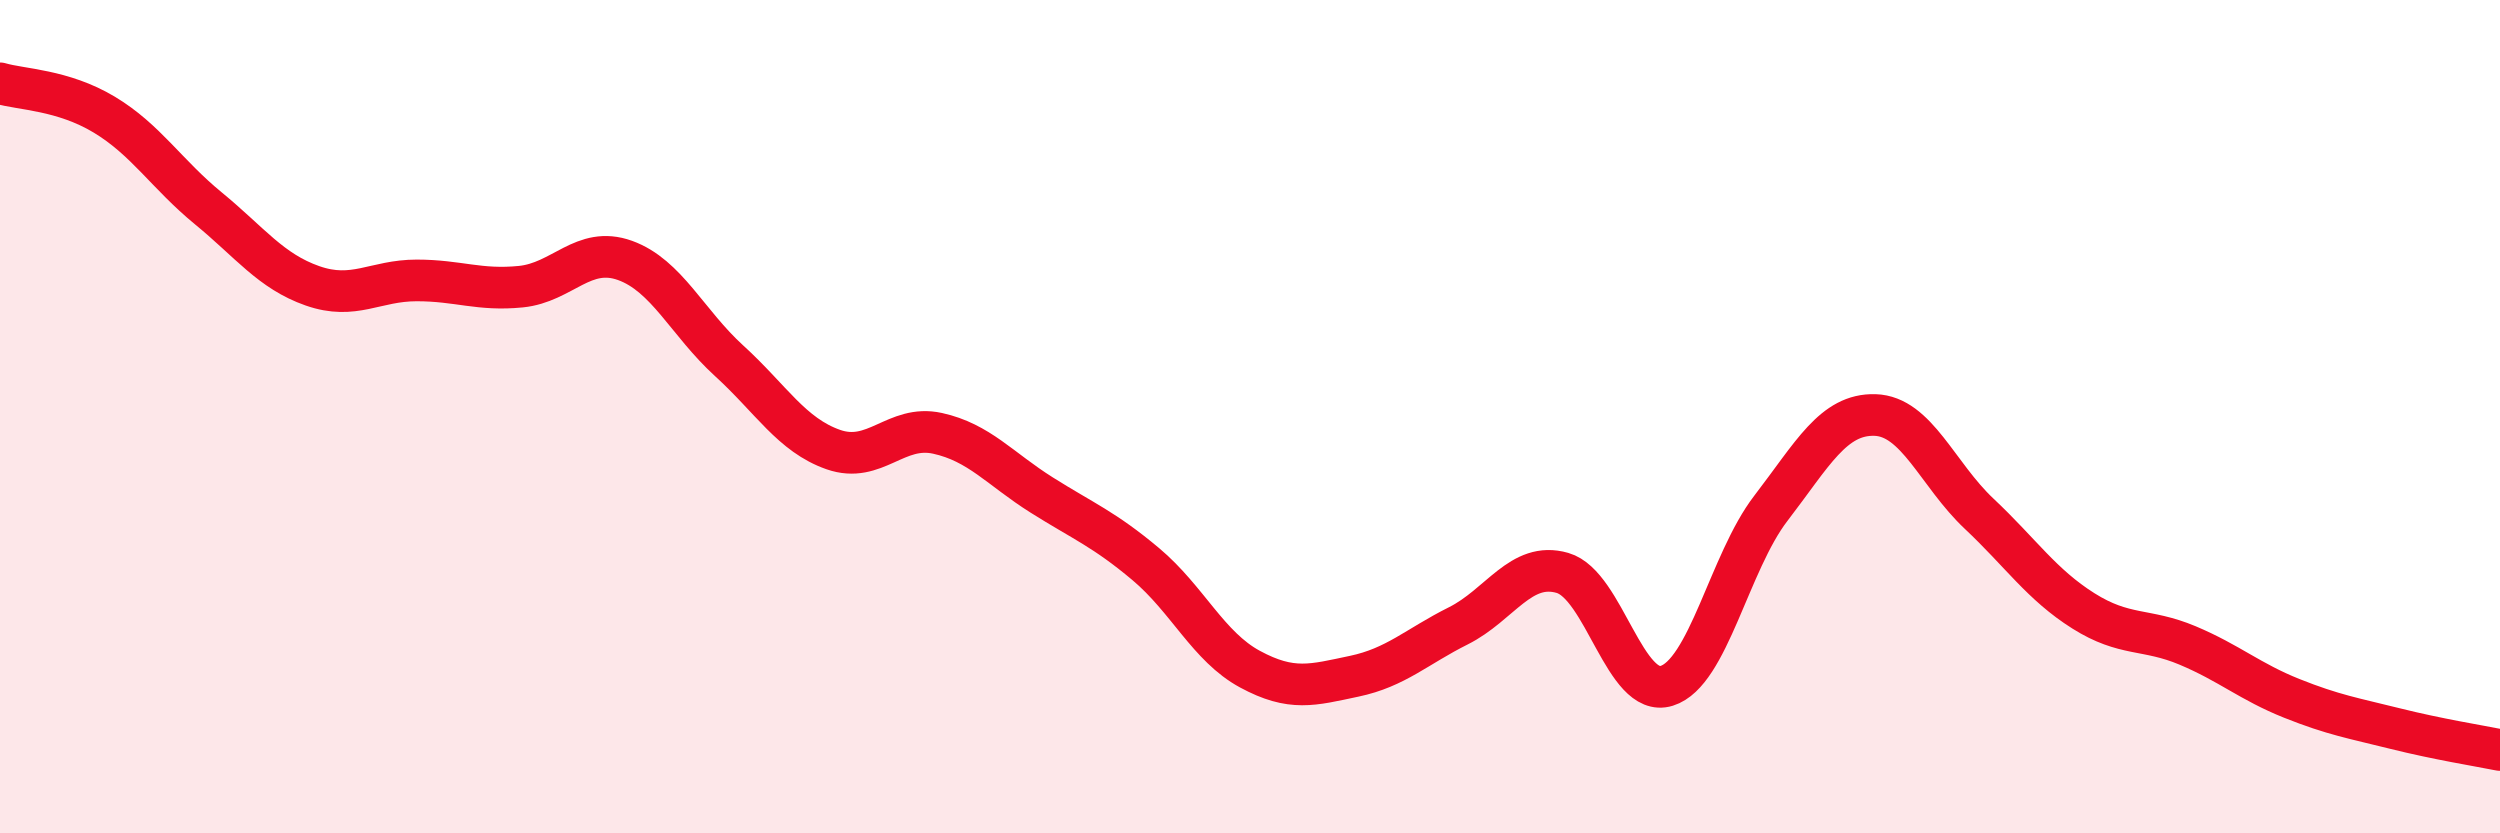
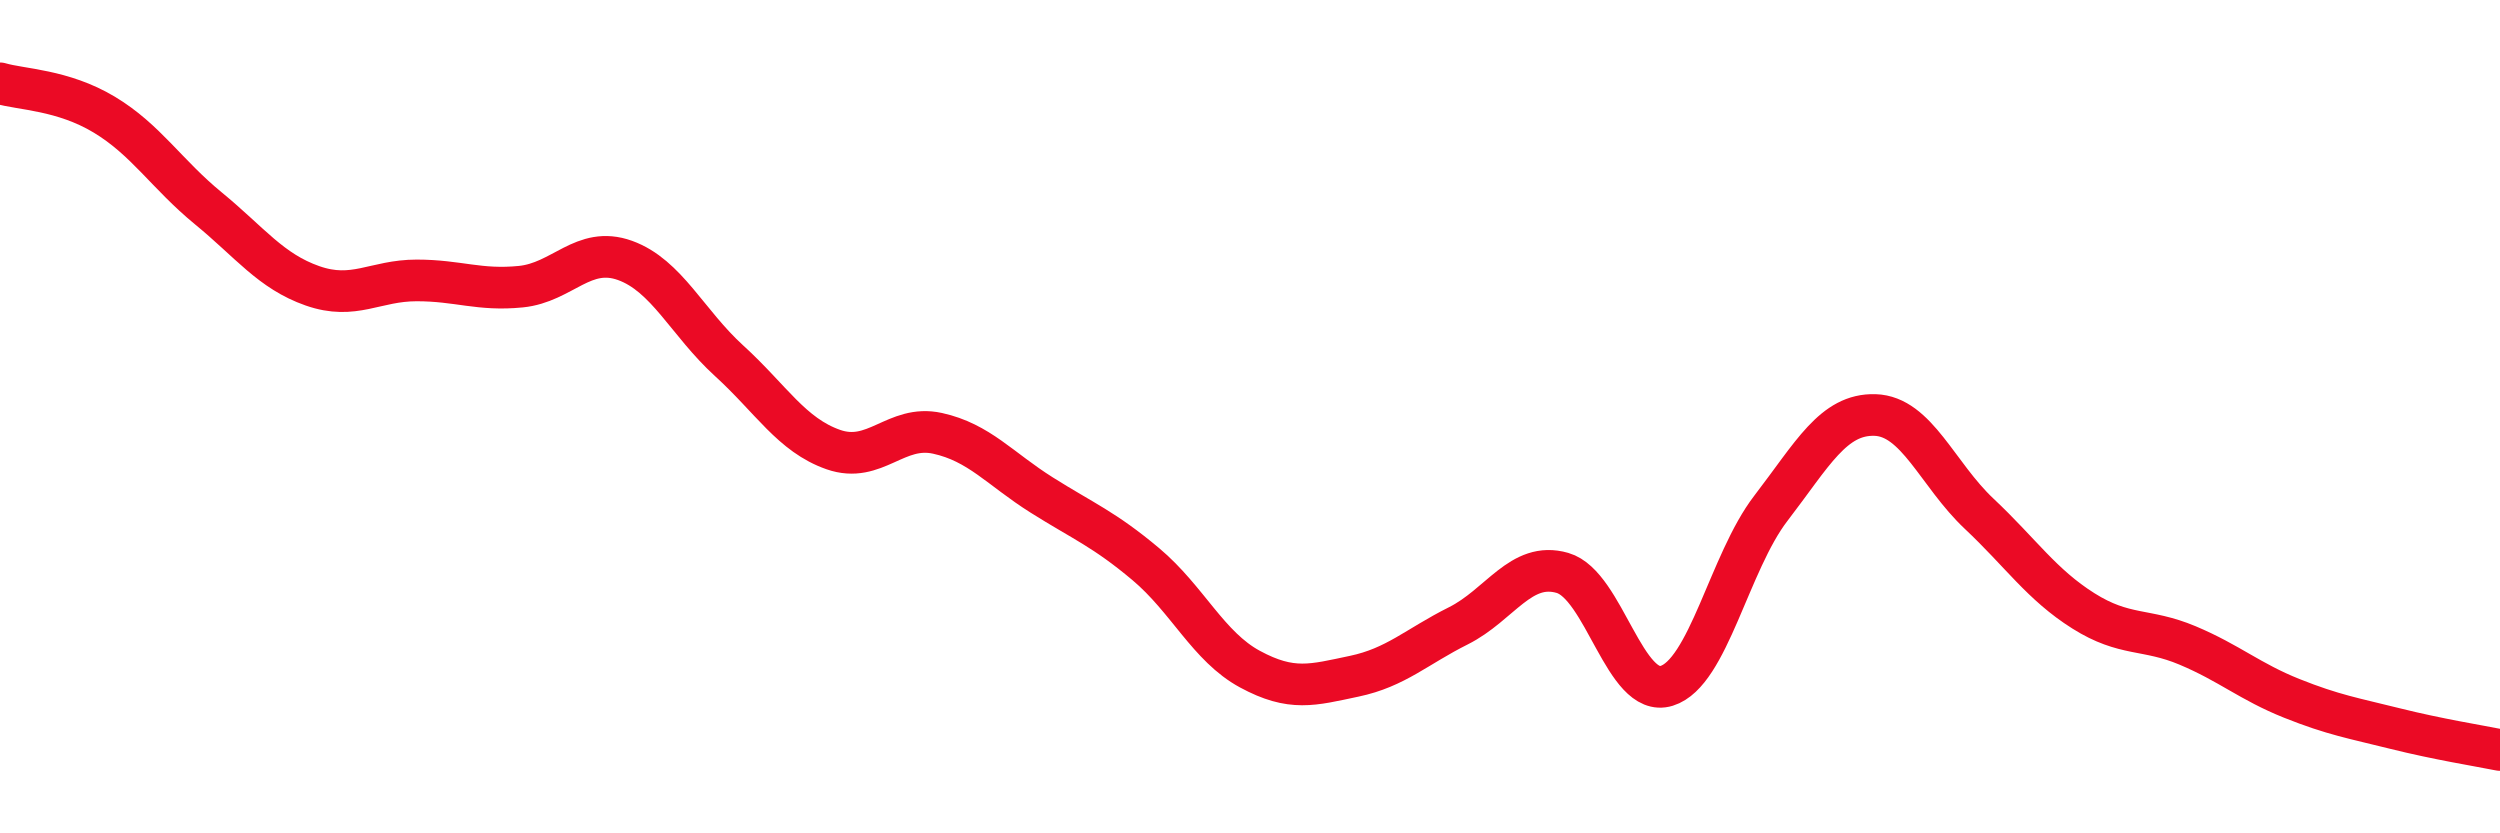
<svg xmlns="http://www.w3.org/2000/svg" width="60" height="20" viewBox="0 0 60 20">
-   <path d="M 0,2 C 0.5,2.15 1.5,2.15 2.5,2.75 C 3.5,3.35 4,4.18 5,5 C 6,5.82 6.5,6.51 7.5,6.86 C 8.5,7.21 9,6.73 10,6.73 C 11,6.73 11.5,6.98 12.5,6.88 C 13.5,6.78 14,5.89 15,6.25 C 16,6.61 16.5,7.75 17.5,8.66 C 18.5,9.57 19,10.44 20,10.79 C 21,11.14 21.5,10.18 22.5,10.4 C 23.5,10.62 24,11.25 25,11.88 C 26,12.51 26.5,12.7 27.5,13.54 C 28.5,14.38 29,15.52 30,16.06 C 31,16.6 31.5,16.44 32.5,16.23 C 33.5,16.02 34,15.52 35,15.02 C 36,14.52 36.5,13.46 37.5,13.75 C 38.5,14.04 39,16.77 40,16.46 C 41,16.15 41.5,13.5 42.5,12.2 C 43.5,10.9 44,9.93 45,9.96 C 46,9.99 46.5,11.39 47.5,12.33 C 48.5,13.27 49,14.03 50,14.66 C 51,15.29 51.5,15.07 52.5,15.49 C 53.5,15.91 54,16.36 55,16.76 C 56,17.16 56.5,17.24 57.5,17.49 C 58.5,17.74 59.5,17.9 60,18L60 20L0 20Z" fill="#EB0A25" opacity="0.1" stroke-linecap="round" stroke-linejoin="round" />
  <path d="M 0,2 C 0.5,2.15 1.5,2.15 2.5,2.75 C 3.5,3.35 4,4.18 5,5 C 6,5.82 6.5,6.51 7.5,6.86 C 8.5,7.21 9,6.73 10,6.73 C 11,6.73 11.5,6.98 12.5,6.88 C 13.5,6.78 14,5.89 15,6.25 C 16,6.61 16.5,7.75 17.5,8.66 C 18.5,9.57 19,10.44 20,10.79 C 21,11.14 21.5,10.18 22.5,10.4 C 23.5,10.62 24,11.25 25,11.88 C 26,12.51 26.5,12.7 27.5,13.54 C 28.5,14.38 29,15.52 30,16.06 C 31,16.6 31.5,16.44 32.5,16.23 C 33.5,16.02 34,15.52 35,15.02 C 36,14.52 36.5,13.46 37.5,13.75 C 38.5,14.04 39,16.77 40,16.46 C 41,16.15 41.5,13.5 42.5,12.2 C 43.5,10.9 44,9.93 45,9.96 C 46,9.99 46.5,11.39 47.5,12.33 C 48.5,13.27 49,14.03 50,14.66 C 51,15.29 51.5,15.07 52.5,15.49 C 53.5,15.91 54,16.36 55,16.76 C 56,17.16 56.5,17.24 57.5,17.49 C 58.5,17.74 59.5,17.9 60,18" stroke="#EB0A25" stroke-width="1" fill="none" stroke-linecap="round" stroke-linejoin="round" />
</svg>